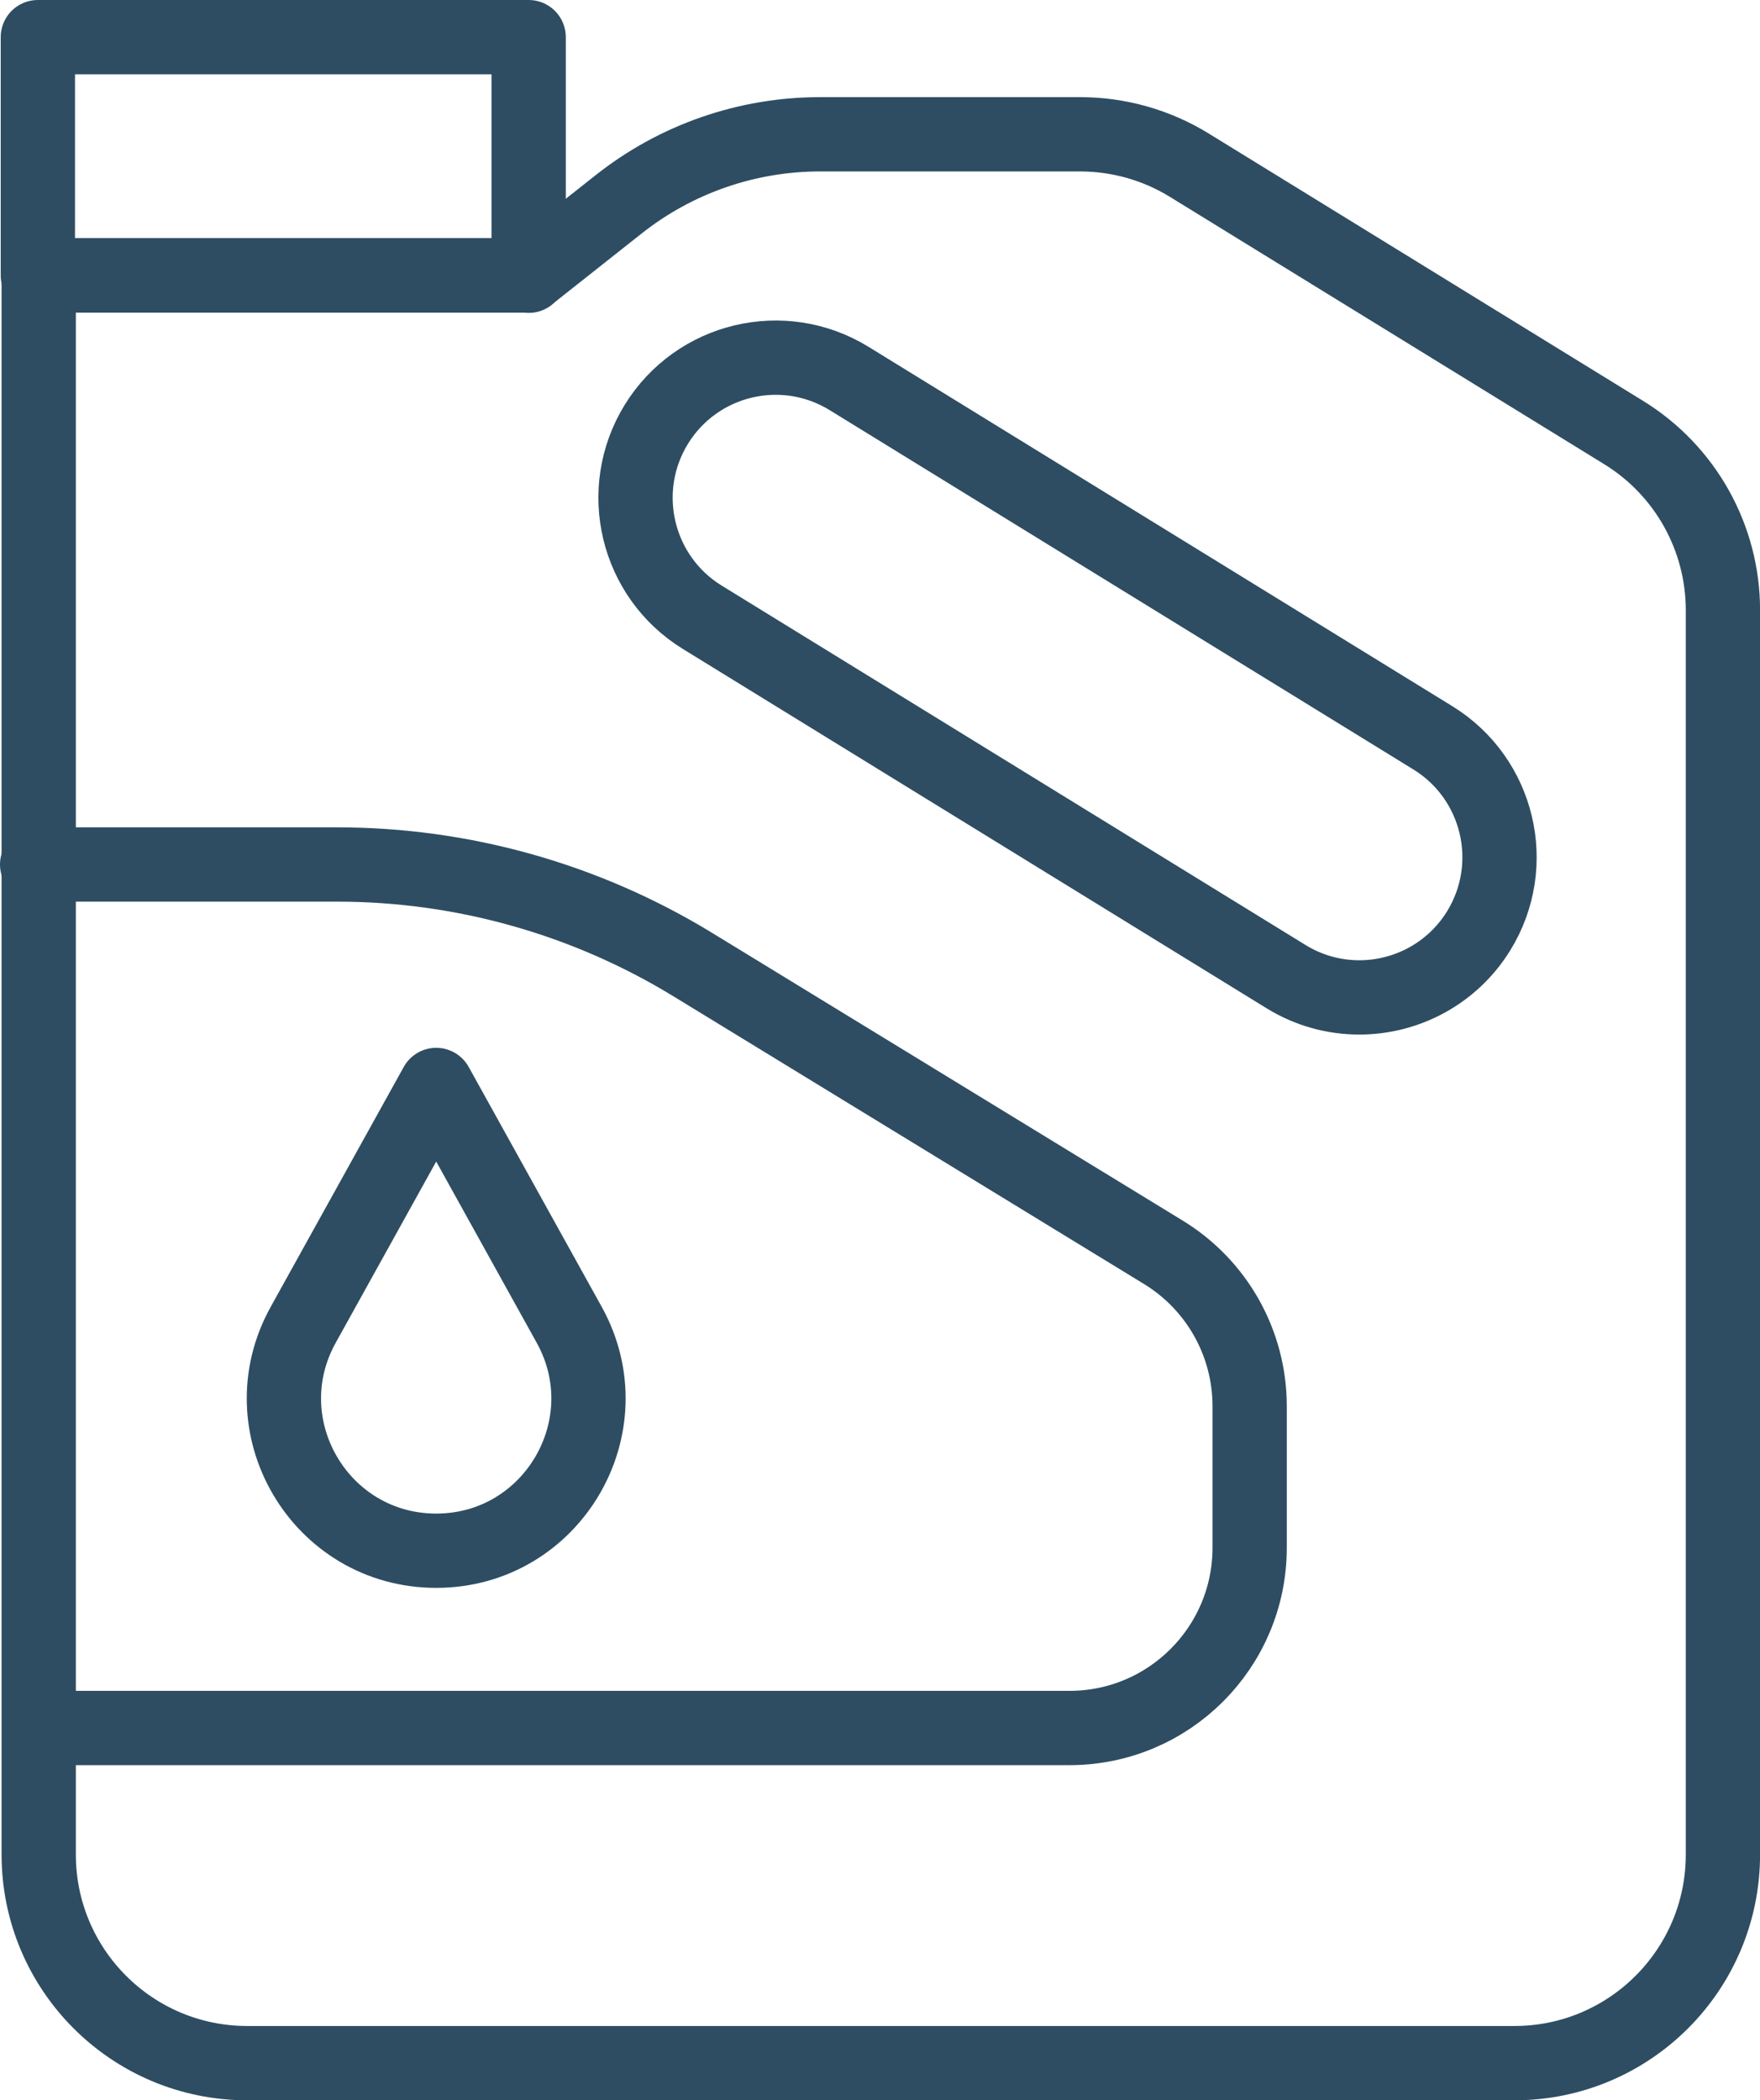
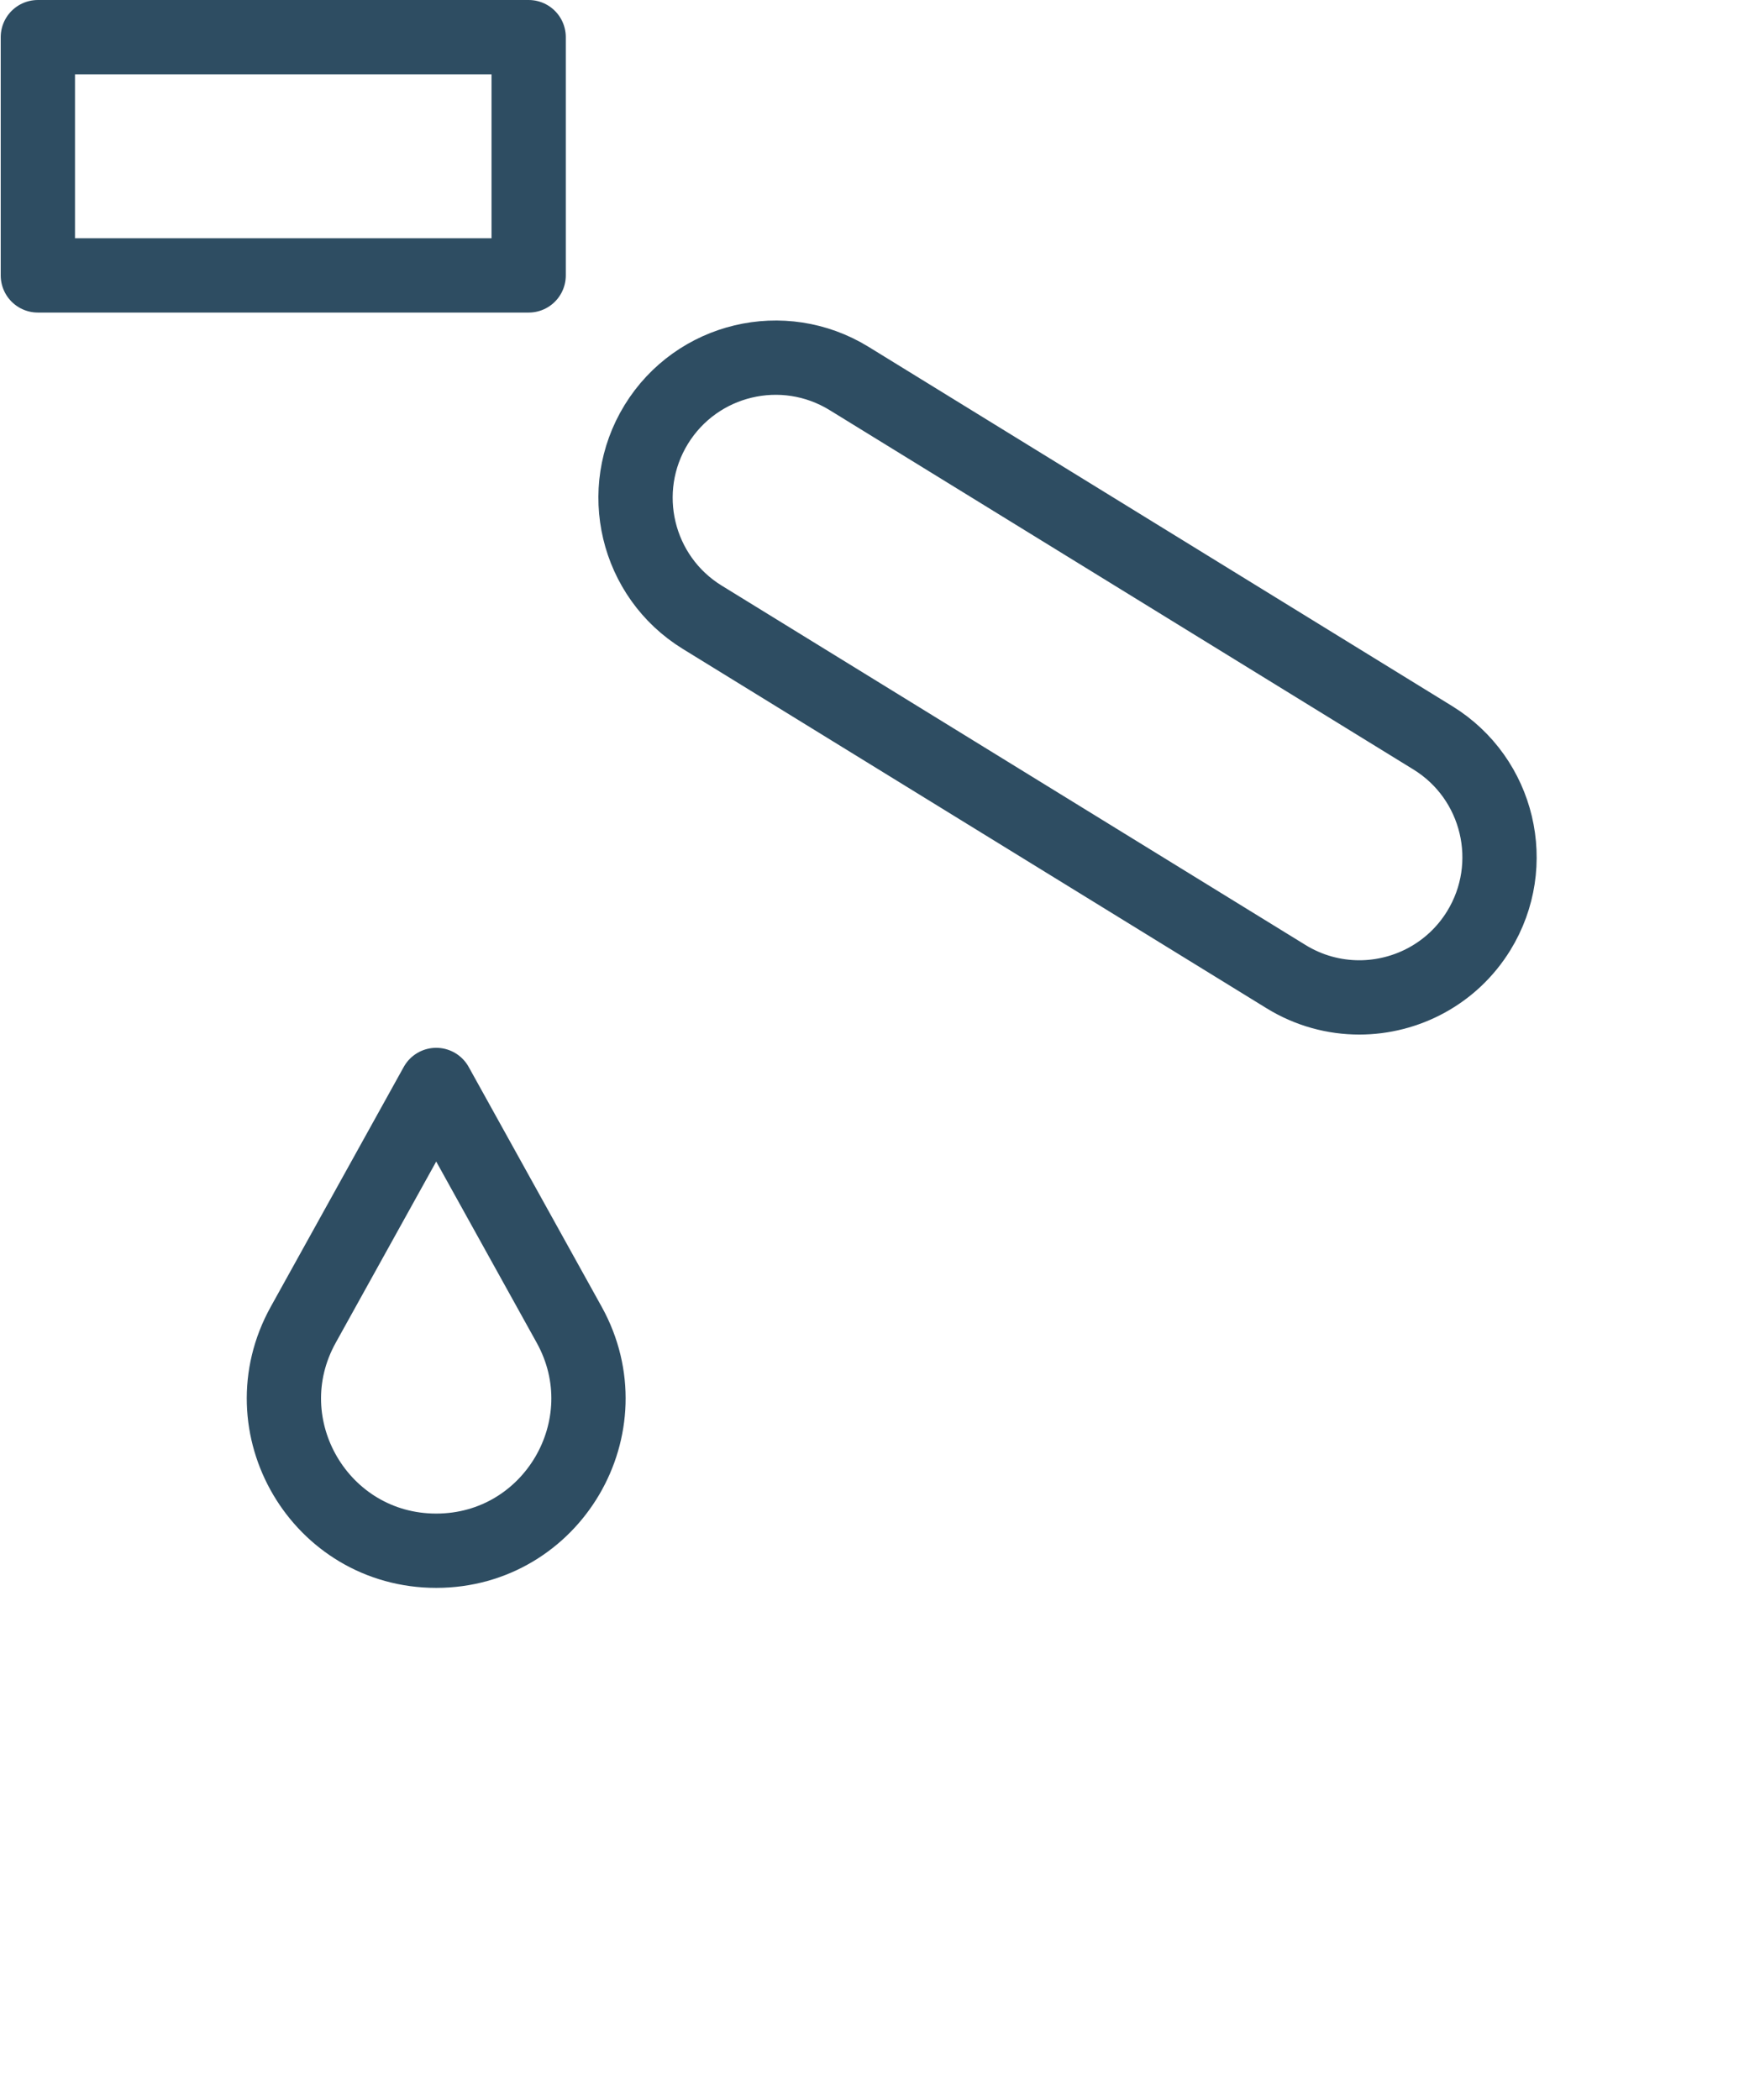
<svg xmlns="http://www.w3.org/2000/svg" id="Layer_2" data-name="Layer 2" viewBox="0 0 268.23 319.98">
  <defs>
    <style>
      .cls-1 {
        fill: none;
        stroke: #2e4d62;
        stroke-linecap: round;
        stroke-linejoin: round;
        stroke-width: 11.32px;
      }
    </style>
  </defs>
  <g id="Layer_1-2" data-name="Layer 1">
    <g>
      <path class="cls-1" d="M207.16,151.96c-3.82,0-7.68-1.02-11.17-3.17l-88.97-54.75c-10.04-6.18-13.17-19.34-7-29.38,6.18-10.04,19.32-13.18,29.38-7l88.97,54.75c10.04,6.18,13.17,19.34,7,29.38-4.03,6.55-11.04,10.17-18.21,10.17Z" />
      <rect class="cls-1" x="5.77" y="5.66" width="74.8" height="36.3" />
-       <path class="cls-1" d="M80.57,42.01v-.04l13.74-10.86c8.73-6.9,19.53-10.65,30.66-10.65h39.64c5.88,0,11.65,1.63,16.65,4.71l66.19,40.73c9.4,5.78,15.13,16.03,15.13,27.07v189.58c0,17.55-14.23,31.78-31.78,31.78H37.68c-17.55,0-31.78-14.23-31.78-31.78V41.96h74.67" />
-       <path class="cls-1" d="M8.32,263.27h154.67c15.17,0,27.46-12.3,27.46-27.46v-21.58c0-9.57-4.98-18.44-13.14-23.43l-71.73-43.84c-16.32-9.97-35.08-15.25-54.2-15.25H5.66" />
      <path class="cls-1" d="M66.48,165.3l-20.27,36.54c-8.57,15.45,2.6,34.42,20.27,34.42h0c17.66,0,28.83-18.97,20.27-34.42l-20.27-36.54Z" />
    </g>
  </g>
</svg>